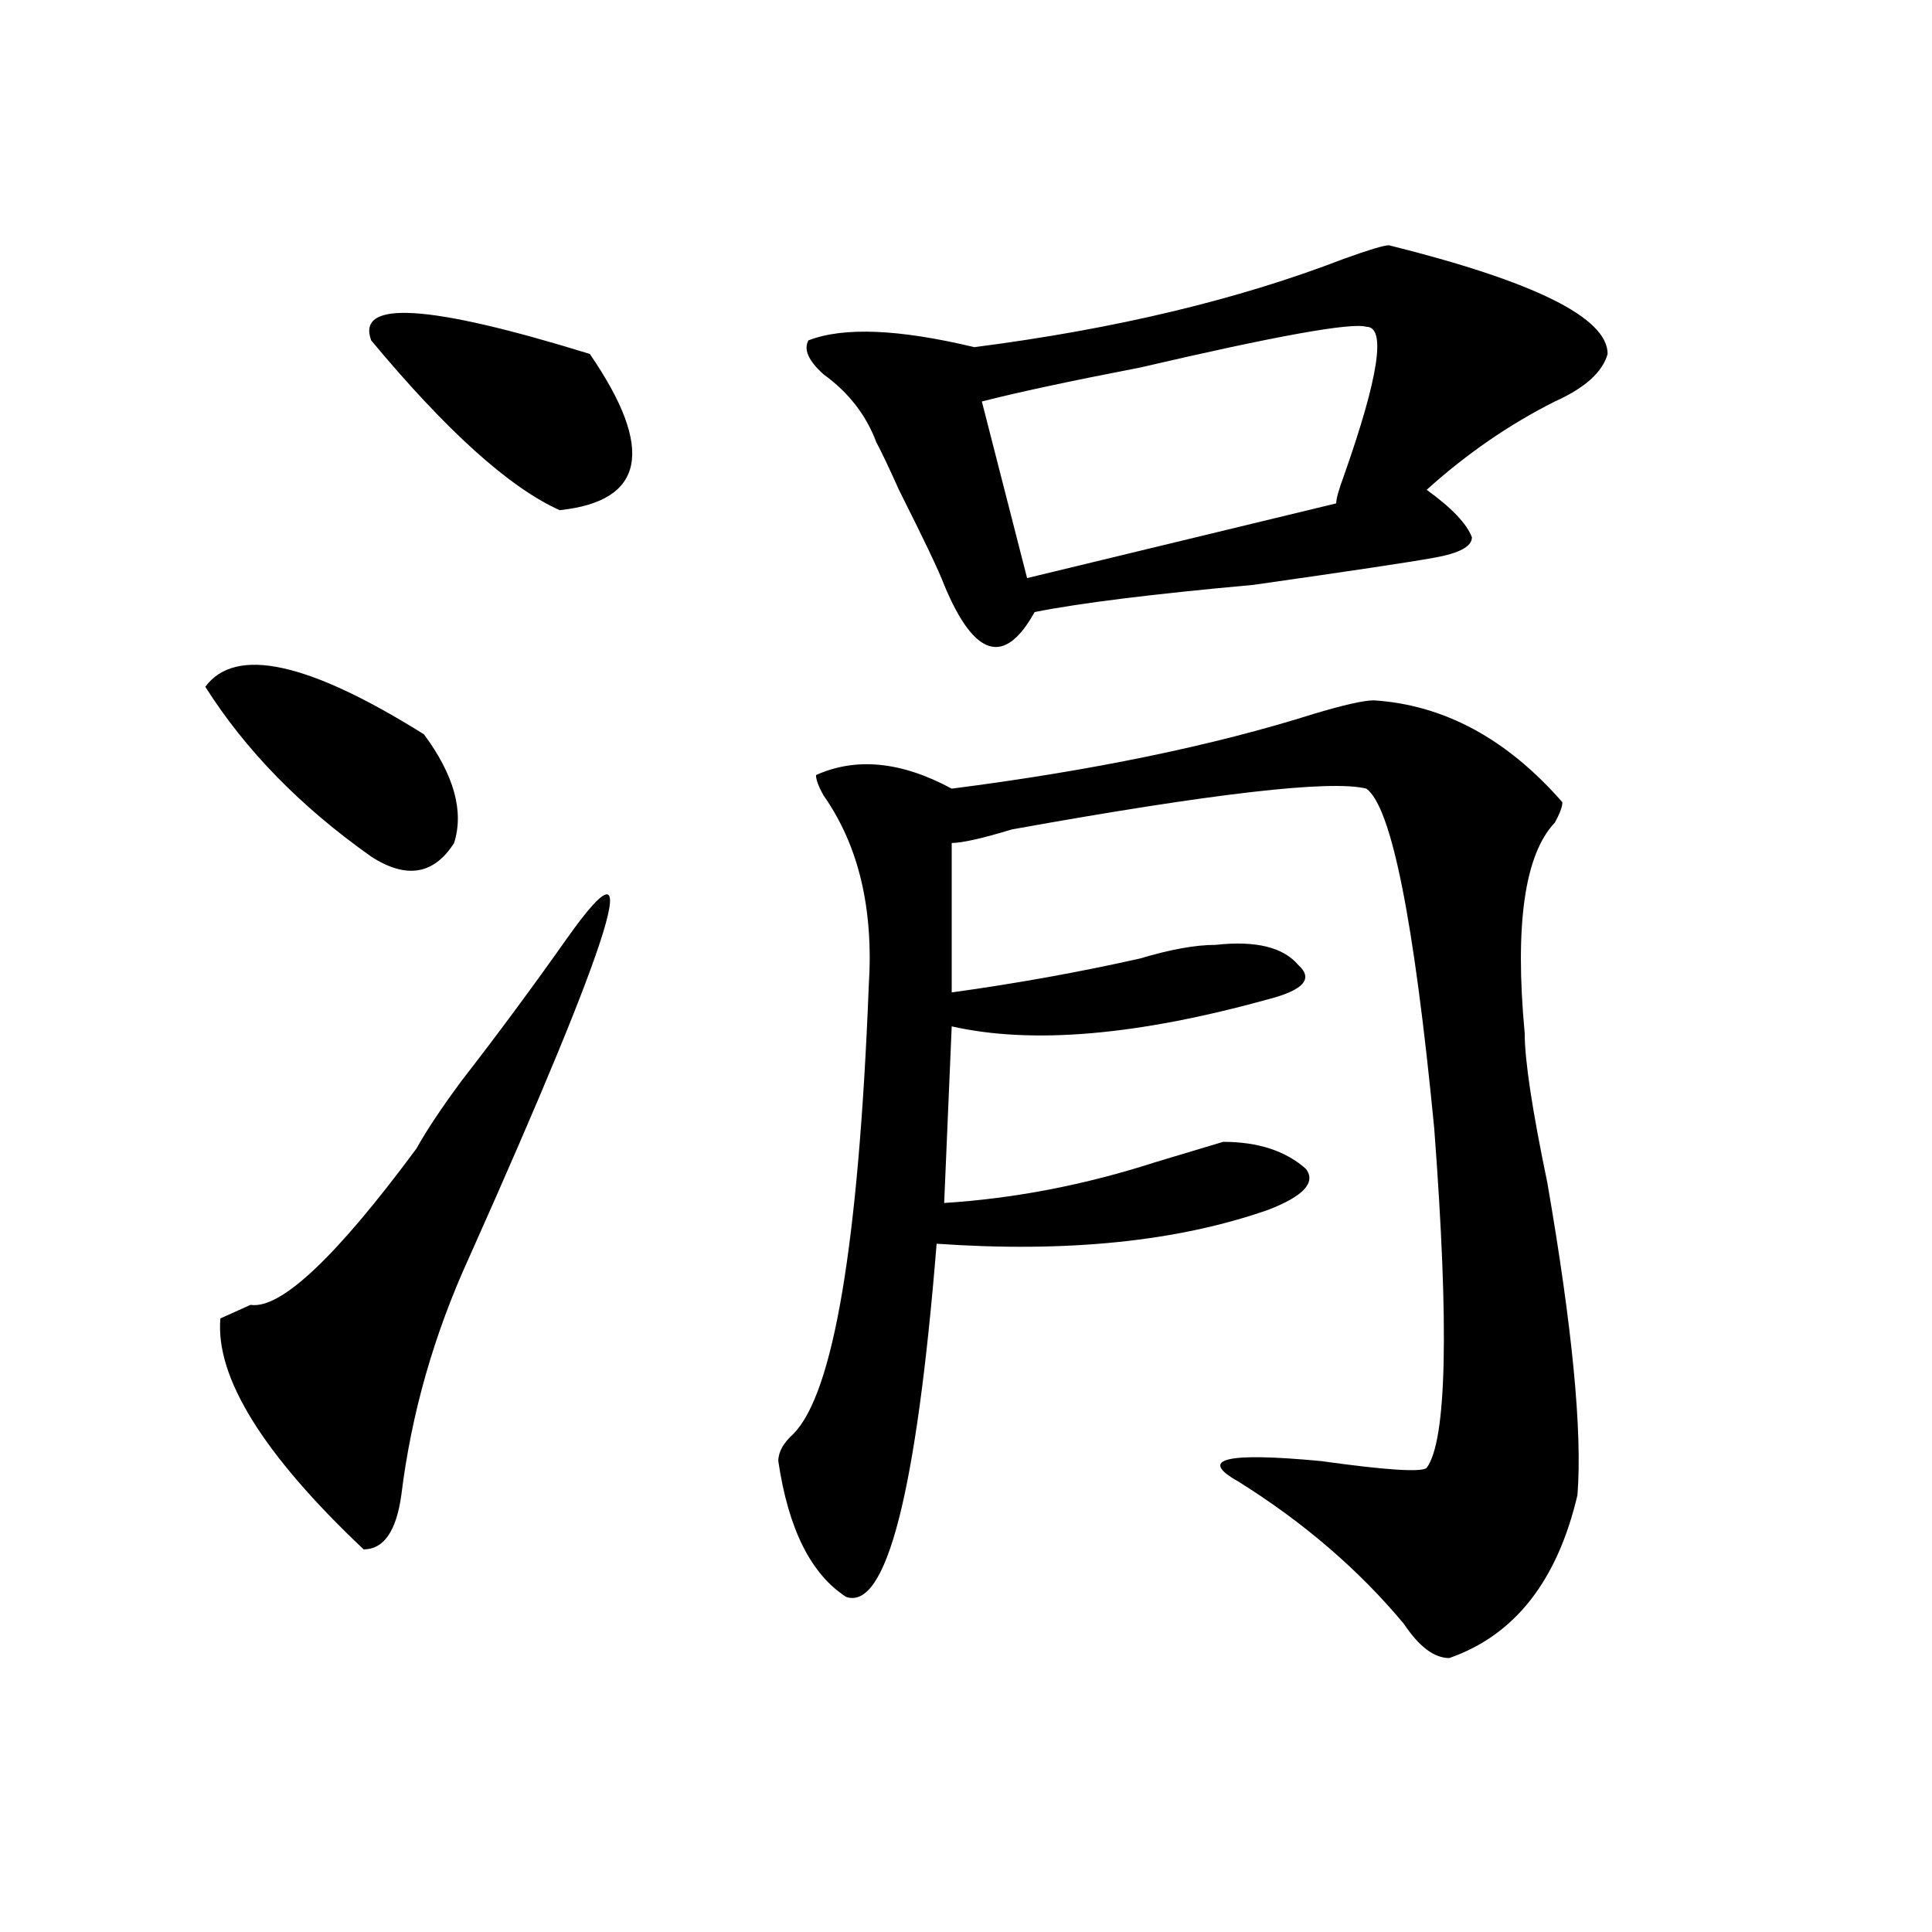
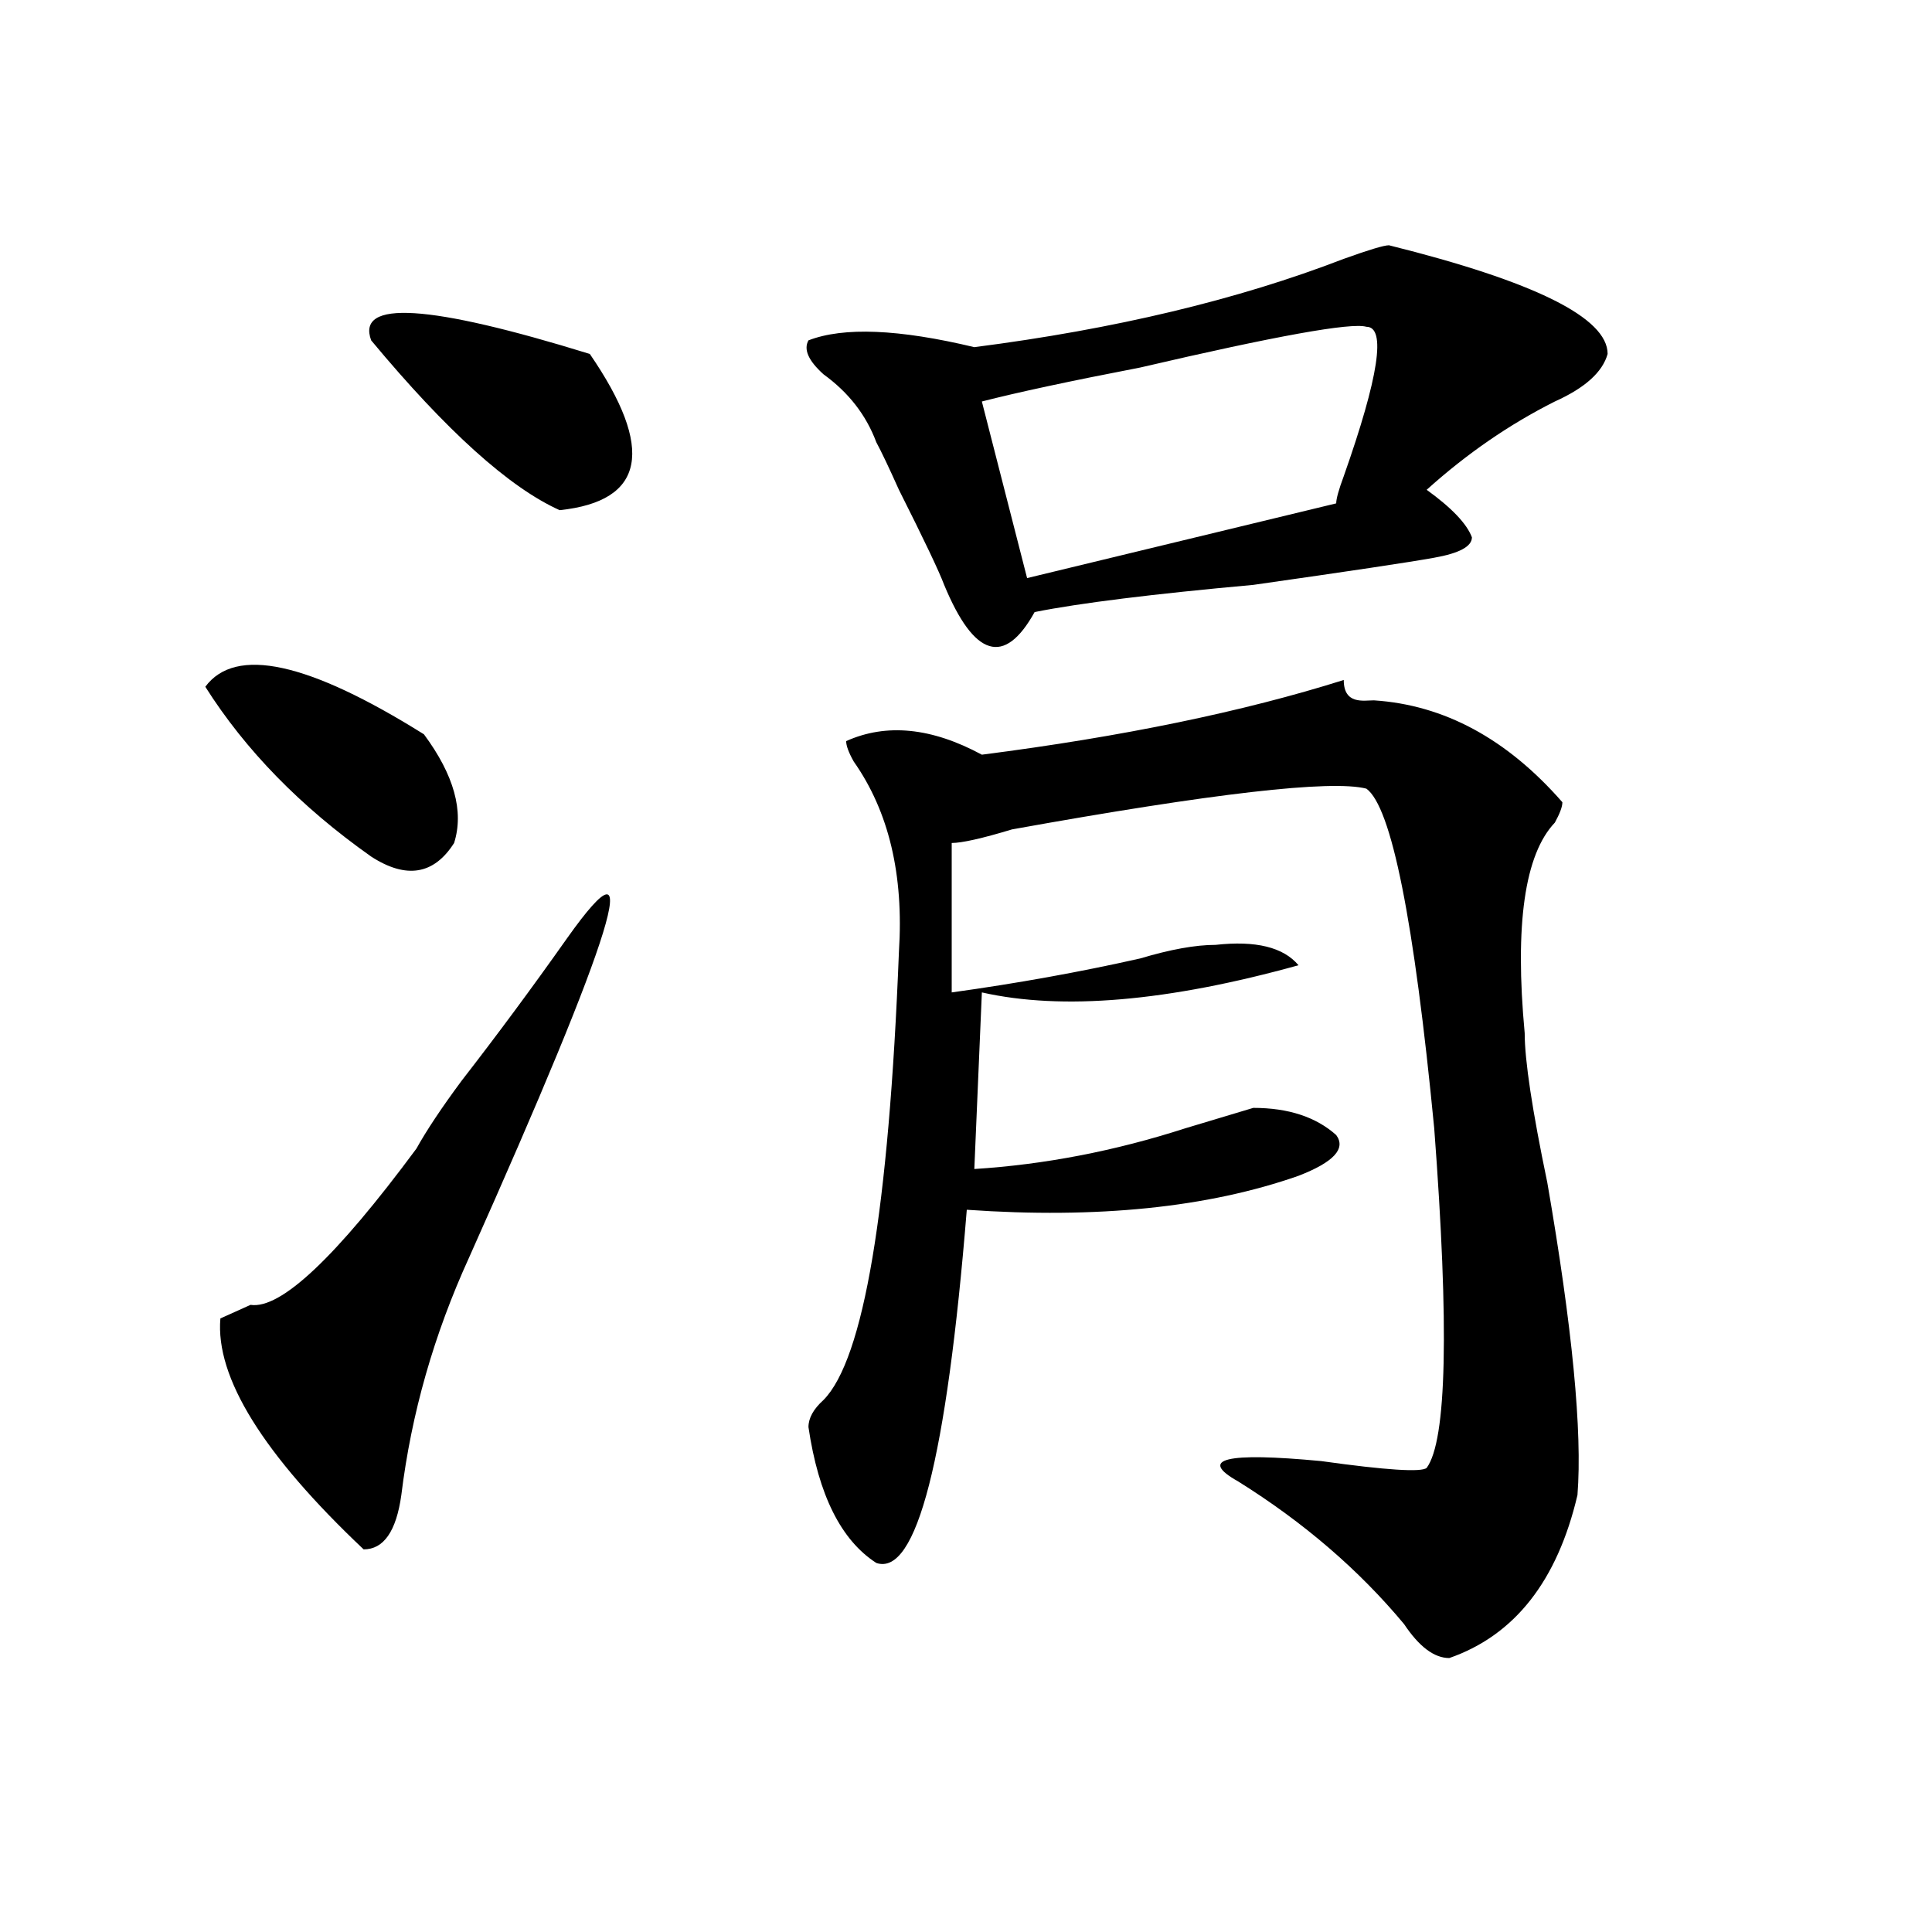
<svg xmlns="http://www.w3.org/2000/svg" version="1.1" id="图层_1" x="0px" y="0px" width="1000px" height="1000px" viewBox="0 0 1000 1000" enable-background="new 0 0 1000 1000" xml:space="preserve">
-   <path d="M106.266,355.469c15.609-21.094,53.292-12.854,113.168,24.609c15.609,21.094,20.792,39.881,15.609,56.25  c-10.427,16.425-24.755,18.787-42.926,7.031C155.655,417.597,127.058,388.318,106.266,355.469z M293.578,485.547  c41.585-58.557,24.694-3.516-50.73,165.234c-18.231,39.881-29.938,80.859-35.121,123.047c-2.622,18.787-9.146,28.125-19.512,28.125  c-52.071-49.219-76.767-89.044-74.145-119.531c5.183-2.307,10.366-4.669,15.609-7.031c15.609,2.362,44.206-24.609,85.852-80.859  c5.183-9.338,12.987-21.094,23.414-35.156C257.116,535.975,275.347,511.365,293.578,485.547z M192.117,176.172  c-7.805-21.094,29.878-18.731,113.168,7.031c33.78,49.219,28.597,76.19-15.609,80.859  C263.64,252.362,231.141,223.084,192.117,176.172z M711.129,362.5c36.401,2.362,68.901,19.94,97.559,52.734  c0,2.362-1.341,5.878-3.902,10.547c-15.609,16.425-20.853,52.734-15.609,108.984c0,14.063,3.902,39.881,11.707,77.344  c12.987,75.037,18.171,128.925,15.609,161.719c-10.427,44.494-32.56,72.619-66.34,84.375c-7.805,0-15.609-5.878-23.414-17.578  c-23.414-28.125-52.071-52.734-85.852-73.828c-20.853-11.7-6.524-15.216,42.926-10.547c33.78,4.725,52.011,5.878,54.633,3.516  c10.366-14.063,11.707-72.619,3.902-175.781c-10.427-107.775-22.134-166.388-35.121-175.781  c-18.231-4.669-79.388,2.362-183.41,21.094c-15.609,4.725-26.036,7.031-31.219,7.031v77.344c33.78-4.669,66.34-10.547,97.559-17.578  c15.609-4.669,28.597-7.031,39.023-7.031c20.792-2.307,35.121,1.209,42.926,10.547c7.805,7.031,2.562,12.909-15.609,17.578  c-67.681,18.787-122.313,23.456-163.898,14.063l-3.902,91.406c36.401-2.307,72.804-9.338,109.266-21.094  c15.609-4.669,27.316-8.185,35.121-10.547c18.171,0,32.499,4.725,42.926,14.063c5.183,7.031-1.341,14.063-19.512,21.094  c-46.828,16.425-104.083,22.303-171.703,17.578c-10.427,128.925-26.036,189.844-46.828,182.813  c-18.231-11.756-29.938-35.156-35.121-70.313c0-4.669,2.562-9.338,7.805-14.063c20.792-21.094,33.78-98.438,39.023-232.031  c2.562-39.825-5.243-72.619-23.414-98.438c-2.622-4.669-3.902-8.185-3.902-10.547c20.792-9.338,44.206-7.031,70.242,7.031  c72.804-9.338,135.241-22.247,187.313-38.672C695.52,364.862,705.886,362.5,711.129,362.5z M718.934,126.953  c75.425,18.787,113.168,37.519,113.168,56.25c-2.622,9.394-11.707,17.578-27.316,24.609c-23.414,11.756-45.548,26.972-66.34,45.703  c12.987,9.394,20.792,17.578,23.414,24.609c0,4.725-6.524,8.24-19.512,10.547c-13.048,2.362-44.267,7.031-93.656,14.063  c-52.071,4.725-89.754,9.394-113.168,14.063c-7.805,14.063-15.609,19.94-23.414,17.578c-7.805-2.307-15.609-12.854-23.414-31.641  c-2.622-7.031-10.427-23.4-23.414-49.219c-5.243-11.7-9.146-19.885-11.707-24.609c-5.243-14.063-14.329-25.763-27.316-35.156  c-7.805-7.031-10.427-12.854-7.805-17.578c18.171-7.031,46.828-5.822,85.852,3.516c72.804-9.338,136.582-24.609,191.215-45.703  C708.507,129.315,716.312,126.953,718.934,126.953z M707.227,169.141c-7.805-2.307-46.828,4.725-117.07,21.094  c-36.462,7.031-63.778,12.909-81.949,17.578l23.414,91.406l159.996-38.672c0-2.307,1.28-7.031,3.902-14.063  C713.69,194.959,717.593,169.141,707.227,169.141z" />
+   <path d="M106.266,355.469c15.609-21.094,53.292-12.854,113.168,24.609c15.609,21.094,20.792,39.881,15.609,56.25  c-10.427,16.425-24.755,18.787-42.926,7.031C155.655,417.597,127.058,388.318,106.266,355.469z M293.578,485.547  c41.585-58.557,24.694-3.516-50.73,165.234c-18.231,39.881-29.938,80.859-35.121,123.047c-2.622,18.787-9.146,28.125-19.512,28.125  c-52.071-49.219-76.767-89.044-74.145-119.531c5.183-2.307,10.366-4.669,15.609-7.031c15.609,2.362,44.206-24.609,85.852-80.859  c5.183-9.338,12.987-21.094,23.414-35.156C257.116,535.975,275.347,511.365,293.578,485.547z M192.117,176.172  c-7.805-21.094,29.878-18.731,113.168,7.031c33.78,49.219,28.597,76.19-15.609,80.859  C263.64,252.362,231.141,223.084,192.117,176.172z M711.129,362.5c36.401,2.362,68.901,19.94,97.559,52.734  c0,2.362-1.341,5.878-3.902,10.547c-15.609,16.425-20.853,52.734-15.609,108.984c0,14.063,3.902,39.881,11.707,77.344  c12.987,75.037,18.171,128.925,15.609,161.719c-10.427,44.494-32.56,72.619-66.34,84.375c-7.805,0-15.609-5.878-23.414-17.578  c-23.414-28.125-52.071-52.734-85.852-73.828c-20.853-11.7-6.524-15.216,42.926-10.547c33.78,4.725,52.011,5.878,54.633,3.516  c10.366-14.063,11.707-72.619,3.902-175.781c-10.427-107.775-22.134-166.388-35.121-175.781  c-18.231-4.669-79.388,2.362-183.41,21.094c-15.609,4.725-26.036,7.031-31.219,7.031v77.344c33.78-4.669,66.34-10.547,97.559-17.578  c15.609-4.669,28.597-7.031,39.023-7.031c20.792-2.307,35.121,1.209,42.926,10.547c-67.681,18.787-122.313,23.456-163.898,14.063l-3.902,91.406c36.401-2.307,72.804-9.338,109.266-21.094  c15.609-4.669,27.316-8.185,35.121-10.547c18.171,0,32.499,4.725,42.926,14.063c5.183,7.031-1.341,14.063-19.512,21.094  c-46.828,16.425-104.083,22.303-171.703,17.578c-10.427,128.925-26.036,189.844-46.828,182.813  c-18.231-11.756-29.938-35.156-35.121-70.313c0-4.669,2.562-9.338,7.805-14.063c20.792-21.094,33.78-98.438,39.023-232.031  c2.562-39.825-5.243-72.619-23.414-98.438c-2.622-4.669-3.902-8.185-3.902-10.547c20.792-9.338,44.206-7.031,70.242,7.031  c72.804-9.338,135.241-22.247,187.313-38.672C695.52,364.862,705.886,362.5,711.129,362.5z M718.934,126.953  c75.425,18.787,113.168,37.519,113.168,56.25c-2.622,9.394-11.707,17.578-27.316,24.609c-23.414,11.756-45.548,26.972-66.34,45.703  c12.987,9.394,20.792,17.578,23.414,24.609c0,4.725-6.524,8.24-19.512,10.547c-13.048,2.362-44.267,7.031-93.656,14.063  c-52.071,4.725-89.754,9.394-113.168,14.063c-7.805,14.063-15.609,19.94-23.414,17.578c-7.805-2.307-15.609-12.854-23.414-31.641  c-2.622-7.031-10.427-23.4-23.414-49.219c-5.243-11.7-9.146-19.885-11.707-24.609c-5.243-14.063-14.329-25.763-27.316-35.156  c-7.805-7.031-10.427-12.854-7.805-17.578c18.171-7.031,46.828-5.822,85.852,3.516c72.804-9.338,136.582-24.609,191.215-45.703  C708.507,129.315,716.312,126.953,718.934,126.953z M707.227,169.141c-7.805-2.307-46.828,4.725-117.07,21.094  c-36.462,7.031-63.778,12.909-81.949,17.578l23.414,91.406l159.996-38.672c0-2.307,1.28-7.031,3.902-14.063  C713.69,194.959,717.593,169.141,707.227,169.141z" />
</svg>